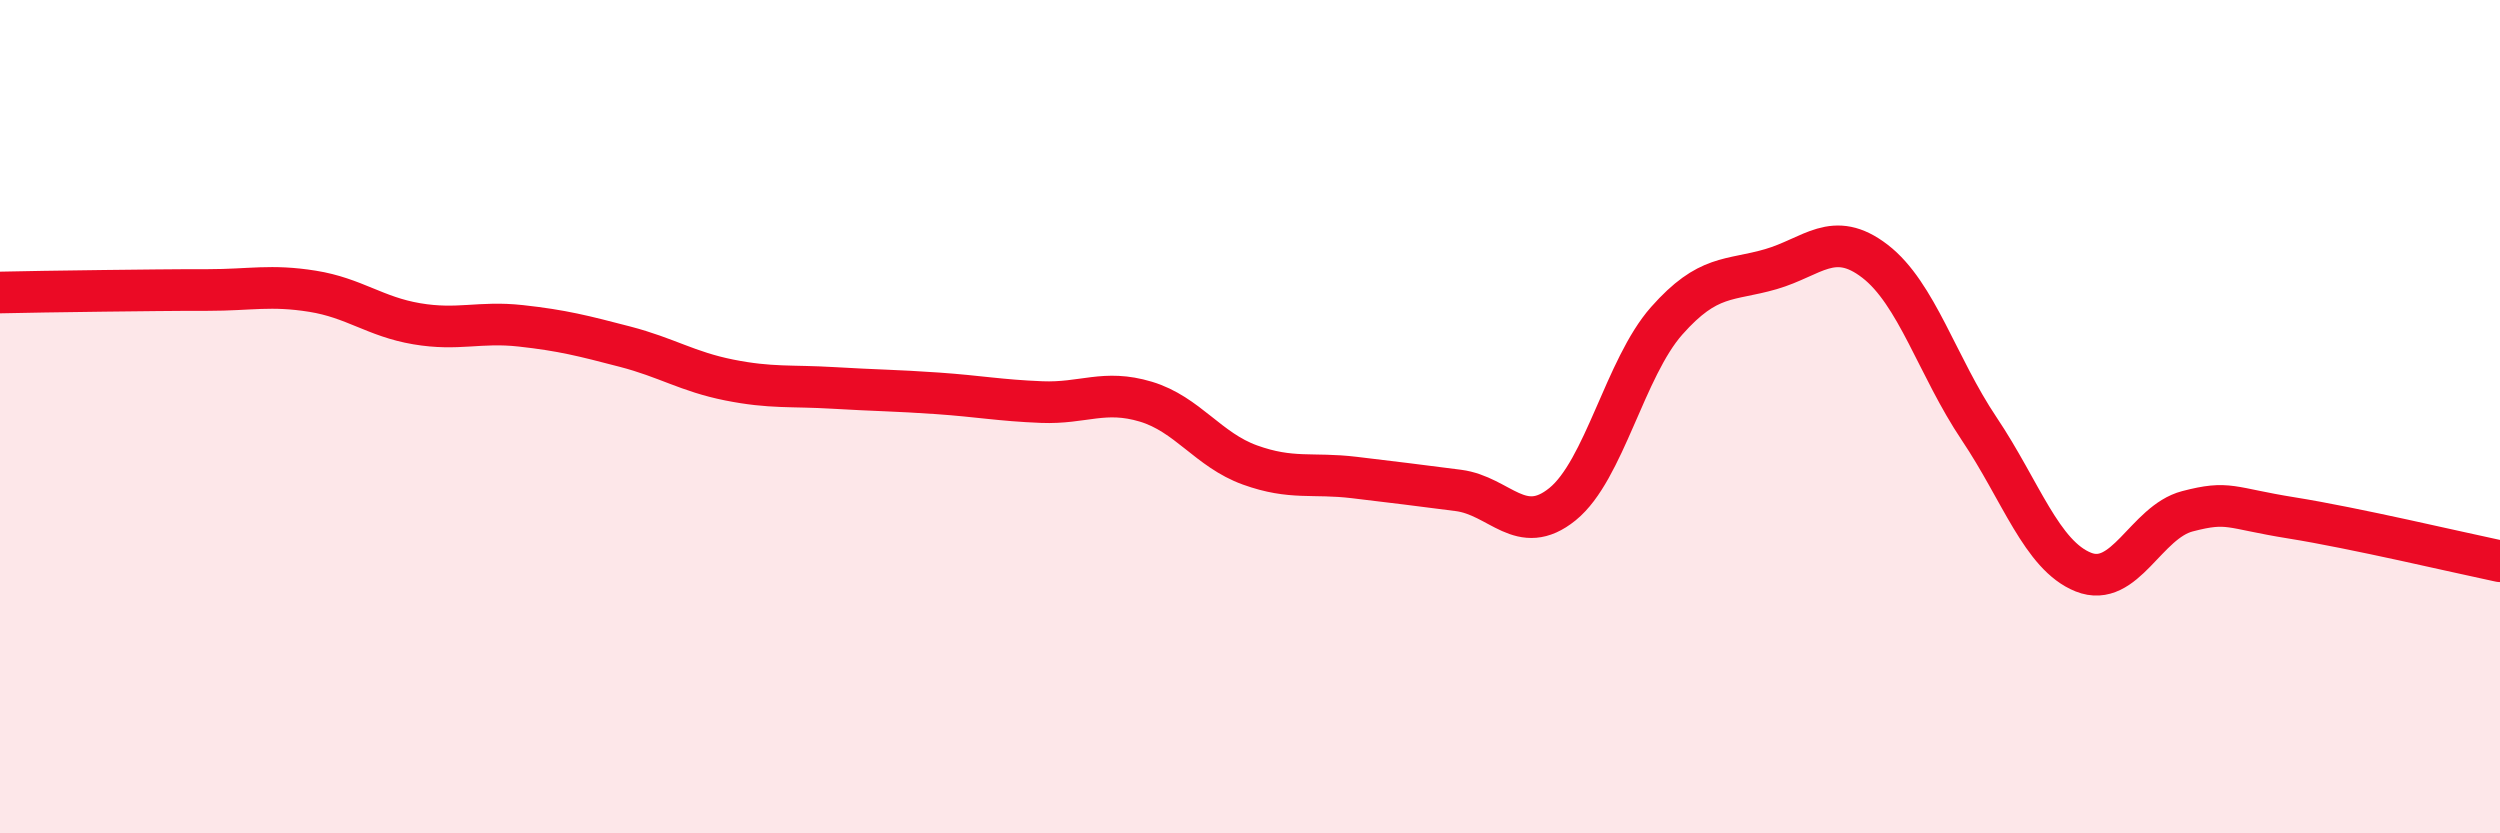
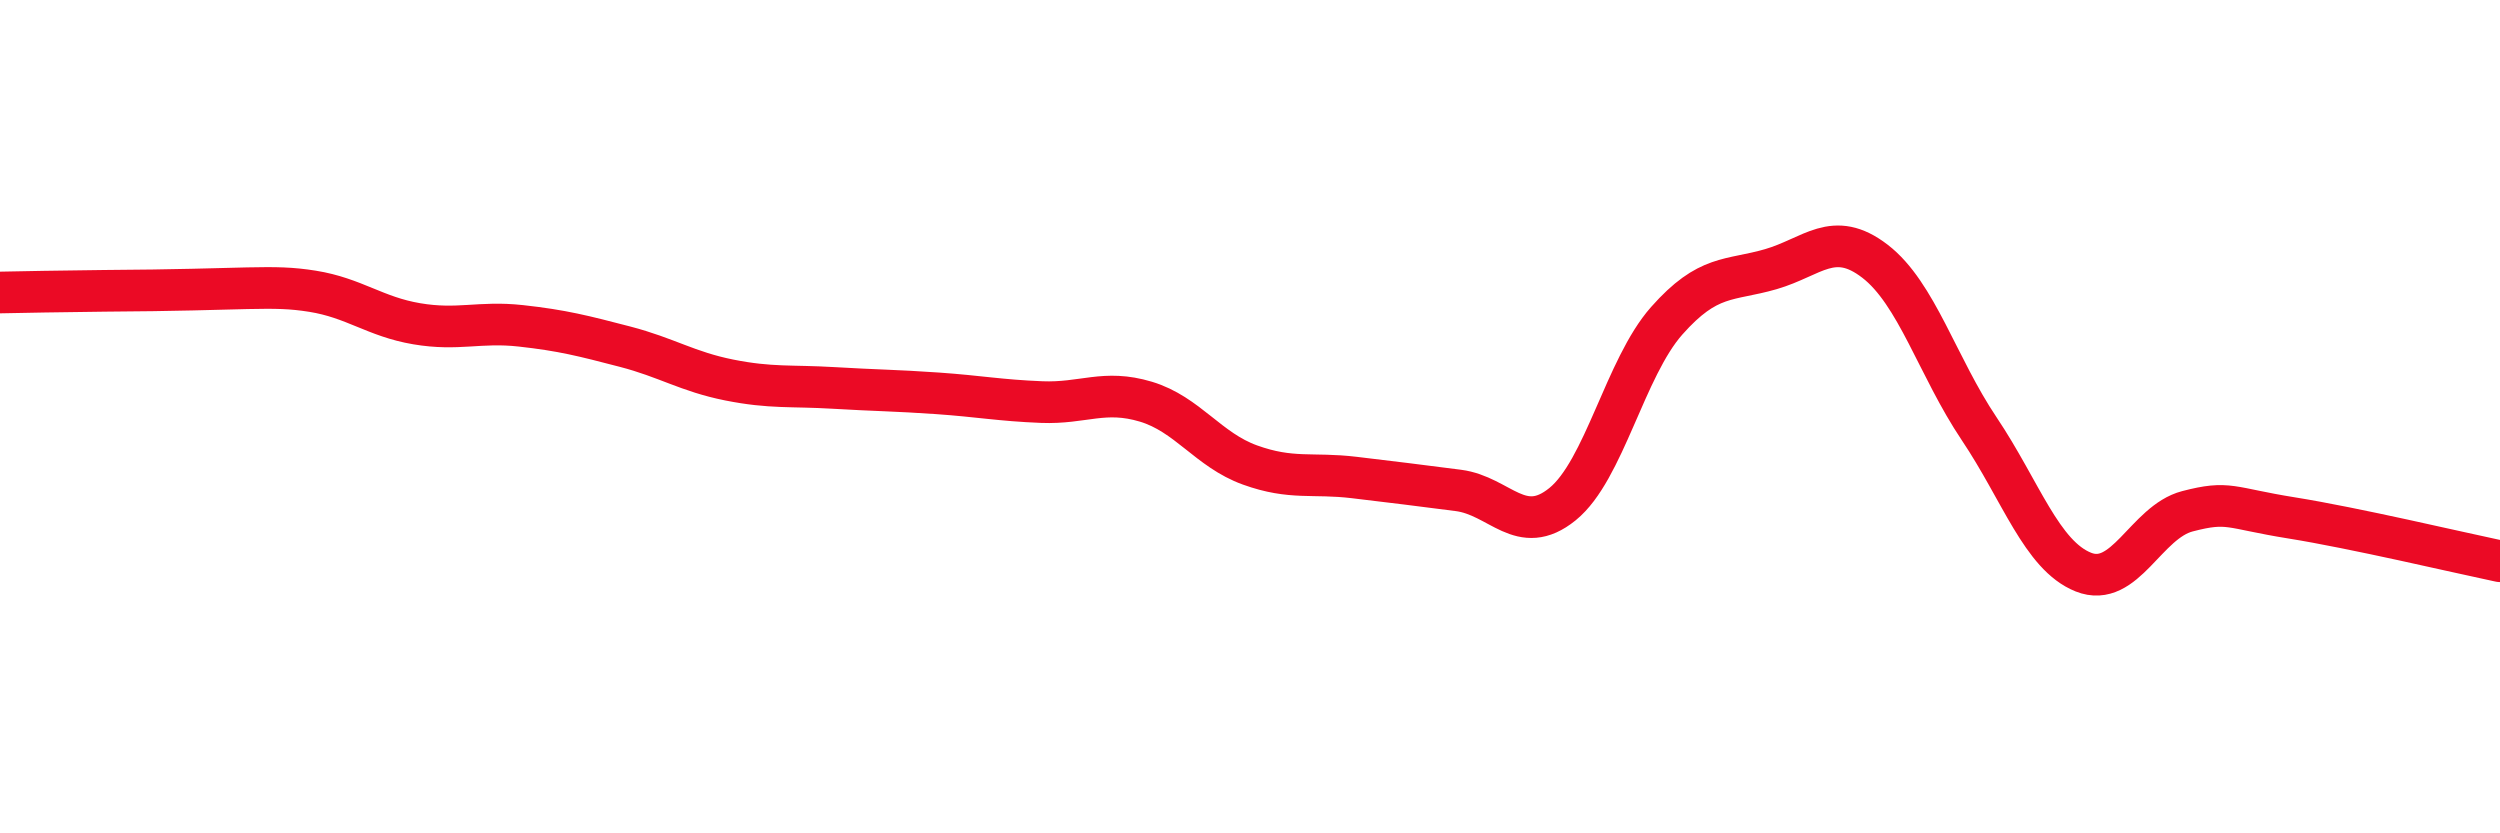
<svg xmlns="http://www.w3.org/2000/svg" width="60" height="20" viewBox="0 0 60 20">
-   <path d="M 0,7.02 C 0.5,7.01 1.5,6.99 2.5,6.98 C 3.5,6.97 4,6.96 5,6.96 C 6,6.96 6.5,6.83 7.5,6.99 C 8.5,7.15 9,7.6 10,7.77 C 11,7.94 11.5,7.71 12.5,7.82 C 13.5,7.93 14,8.06 15,8.32 C 16,8.58 16.5,8.92 17.5,9.12 C 18.5,9.32 19,9.25 20,9.31 C 21,9.37 21.5,9.37 22.5,9.44 C 23.5,9.51 24,9.61 25,9.65 C 26,9.69 26.5,9.34 27.5,9.64 C 28.5,9.94 29,10.8 30,11.16 C 31,11.52 31.5,11.34 32.5,11.46 C 33.5,11.58 34,11.64 35,11.77 C 36,11.9 36.5,12.91 37.5,12.1 C 38.5,11.29 39,8.83 40,7.7 C 41,6.57 41.5,6.75 42.5,6.46 C 43.5,6.17 44,5.5 45,6.27 C 46,7.04 46.5,8.8 47.5,10.29 C 48.5,11.78 49,13.33 50,13.73 C 51,14.13 51.5,12.53 52.5,12.27 C 53.5,12.01 53.5,12.19 55,12.43 C 56.5,12.67 59,13.26 60,13.47L60 20L0 20Z" fill="#EB0A25" opacity="0.1" stroke-linecap="round" stroke-linejoin="round" />
-   <path d="M 0,7.02 C 0.5,7.01 1.5,6.99 2.5,6.98 C 3.5,6.97 4,6.96 5,6.96 C 6,6.96 6.5,6.83 7.5,6.99 C 8.5,7.15 9,7.6 10,7.77 C 11,7.94 11.5,7.71 12.5,7.82 C 13.5,7.93 14,8.06 15,8.32 C 16,8.58 16.5,8.92 17.5,9.12 C 18.5,9.32 19,9.25 20,9.31 C 21,9.37 21.5,9.37 22.5,9.44 C 23.5,9.51 24,9.61 25,9.65 C 26,9.69 26.5,9.34 27.5,9.64 C 28.5,9.94 29,10.8 30,11.16 C 31,11.52 31.5,11.34 32.5,11.46 C 33.5,11.58 34,11.64 35,11.77 C 36,11.9 36.5,12.91 37.5,12.1 C 38.5,11.29 39,8.83 40,7.7 C 41,6.57 41.5,6.75 42.5,6.46 C 43.5,6.17 44,5.5 45,6.27 C 46,7.04 46.5,8.8 47.5,10.29 C 48.5,11.78 49,13.33 50,13.73 C 51,14.13 51.5,12.53 52.5,12.27 C 53.5,12.01 53.5,12.19 55,12.43 C 56.5,12.67 59,13.26 60,13.47" stroke="#EB0A25" stroke-width="1" fill="none" stroke-linecap="round" stroke-linejoin="round" />
+   <path d="M 0,7.02 C 0.5,7.01 1.5,6.99 2.5,6.98 C 6,6.96 6.5,6.83 7.5,6.99 C 8.5,7.15 9,7.6 10,7.77 C 11,7.94 11.5,7.71 12.5,7.82 C 13.5,7.93 14,8.06 15,8.32 C 16,8.58 16.5,8.92 17.5,9.12 C 18.5,9.32 19,9.25 20,9.31 C 21,9.37 21.5,9.37 22.5,9.44 C 23.5,9.51 24,9.61 25,9.65 C 26,9.69 26.5,9.34 27.5,9.64 C 28.5,9.94 29,10.8 30,11.16 C 31,11.52 31.5,11.34 32.5,11.46 C 33.5,11.58 34,11.64 35,11.77 C 36,11.9 36.5,12.91 37.5,12.1 C 38.5,11.29 39,8.83 40,7.7 C 41,6.57 41.5,6.75 42.5,6.46 C 43.5,6.17 44,5.5 45,6.27 C 46,7.04 46.5,8.8 47.5,10.29 C 48.5,11.78 49,13.33 50,13.73 C 51,14.13 51.5,12.53 52.5,12.27 C 53.5,12.01 53.5,12.19 55,12.43 C 56.5,12.67 59,13.26 60,13.47" stroke="#EB0A25" stroke-width="1" fill="none" stroke-linecap="round" stroke-linejoin="round" />
</svg>